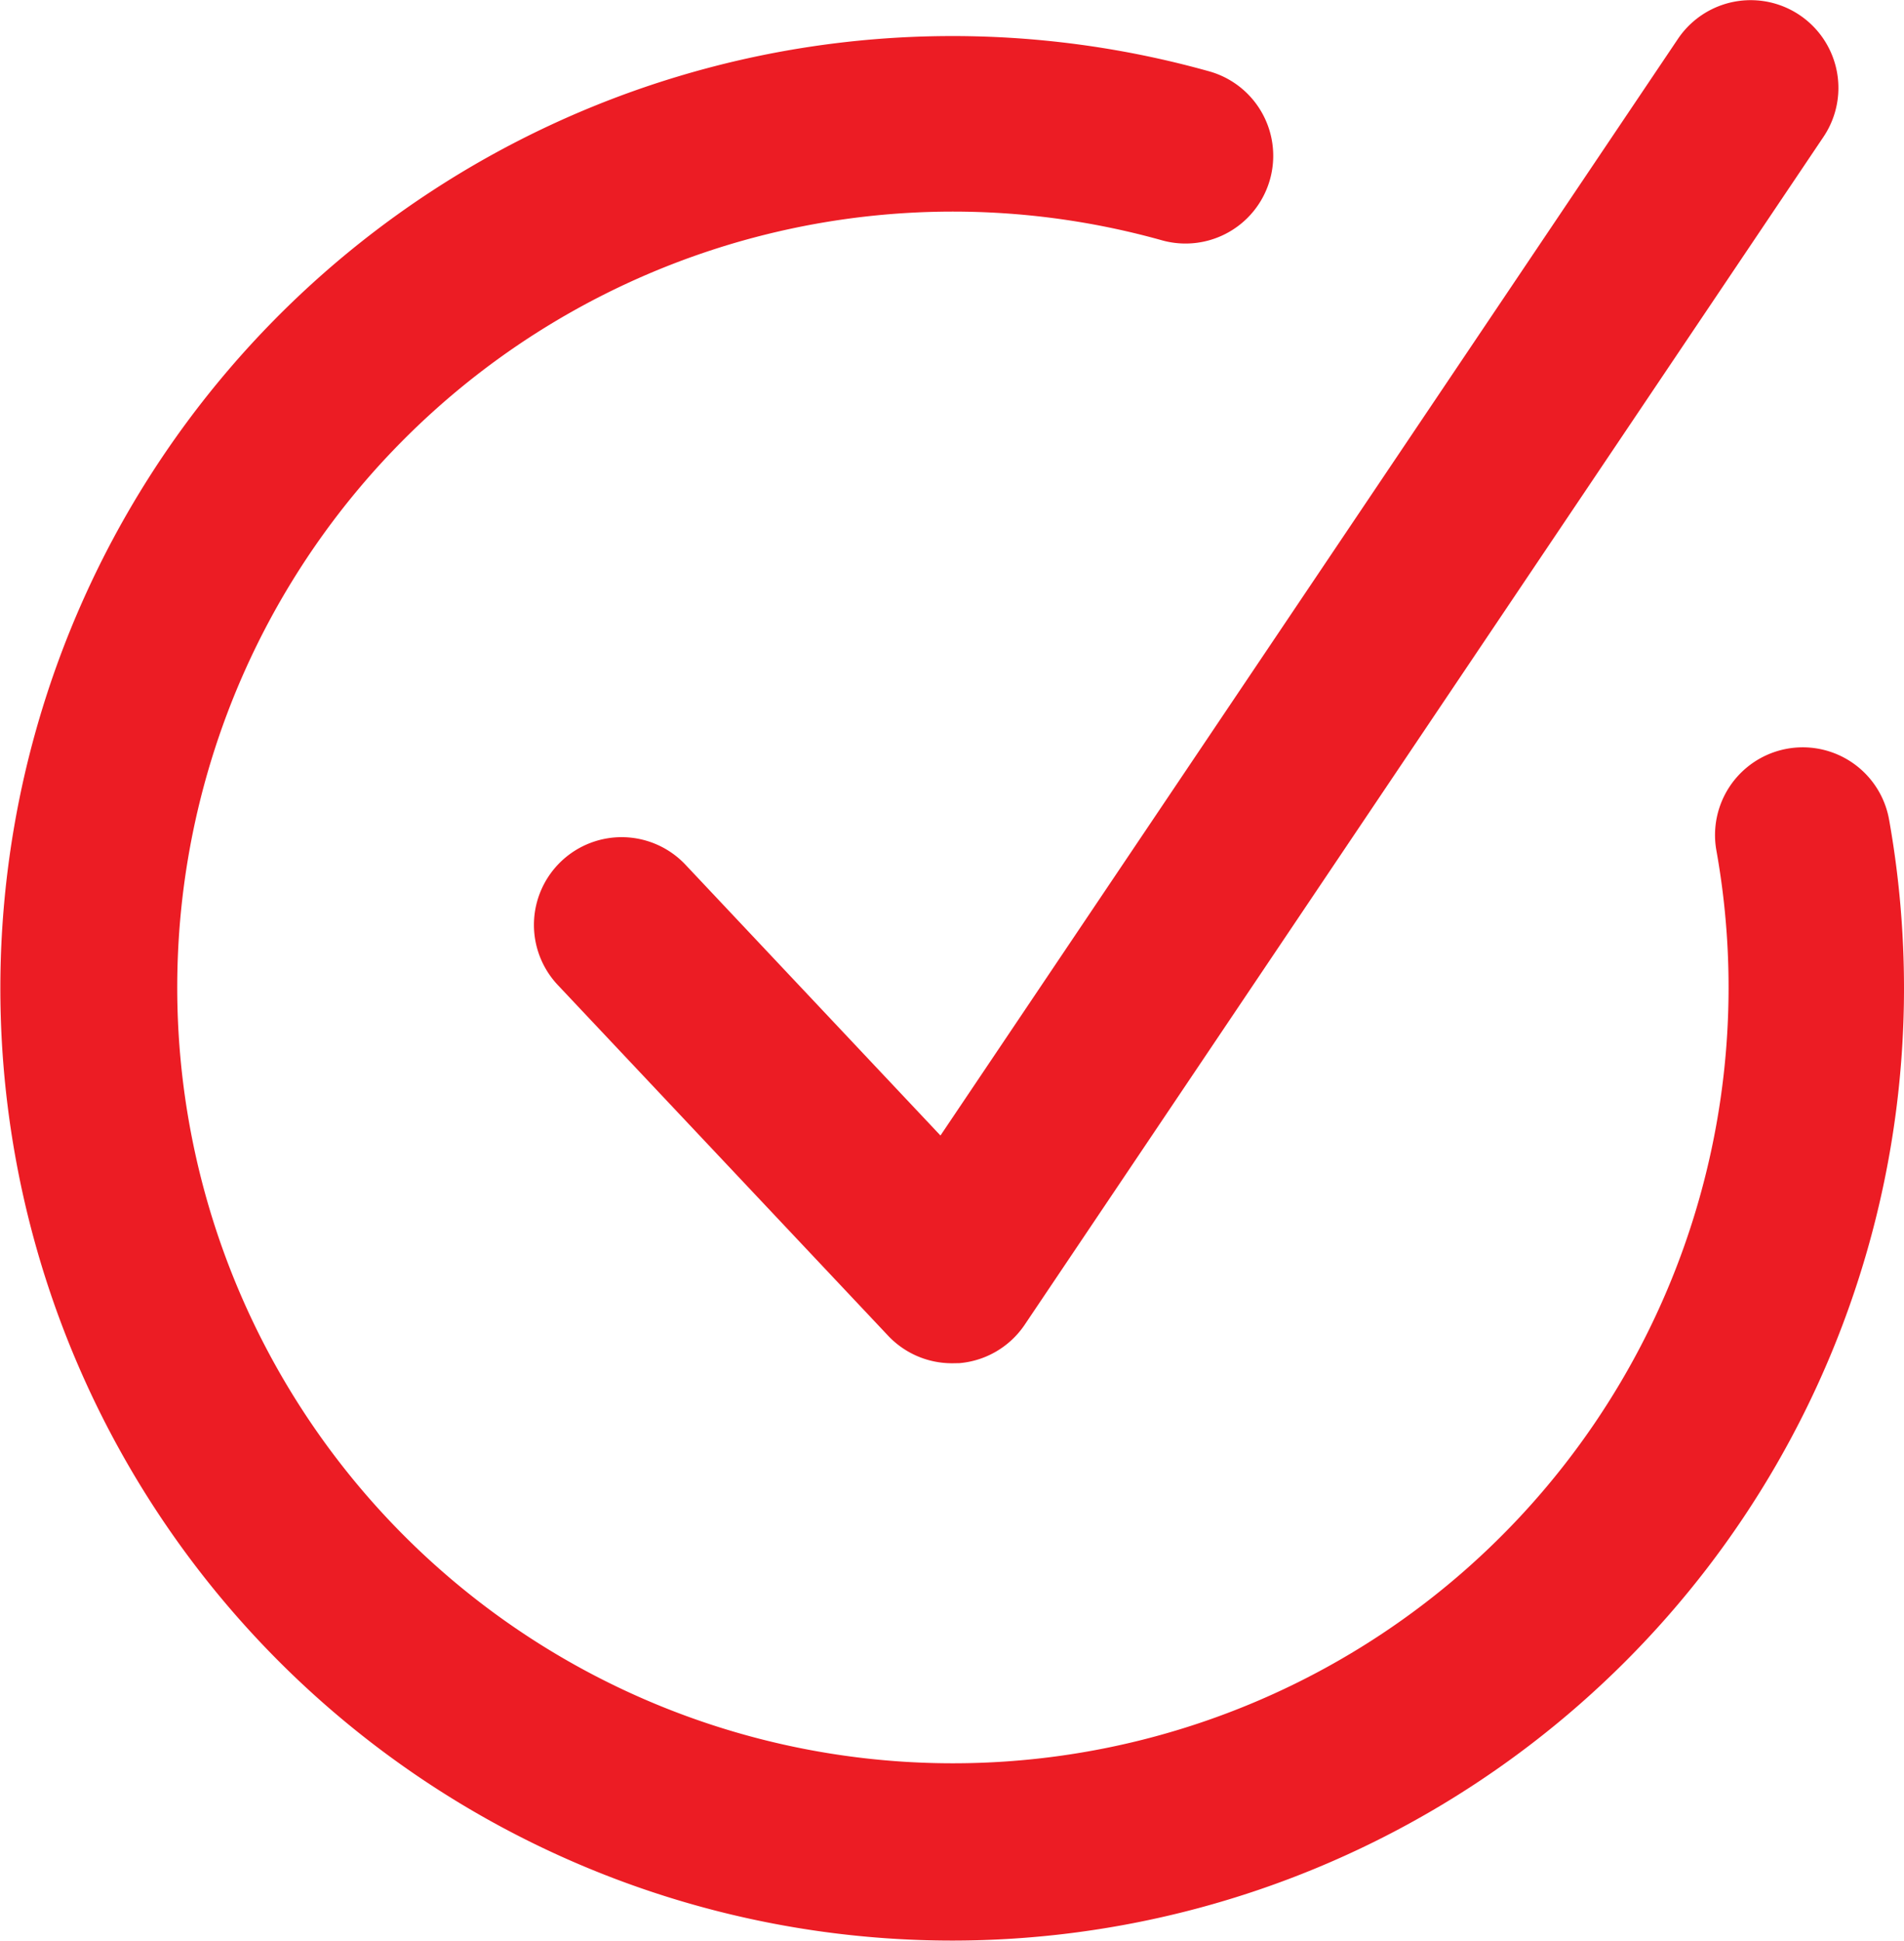
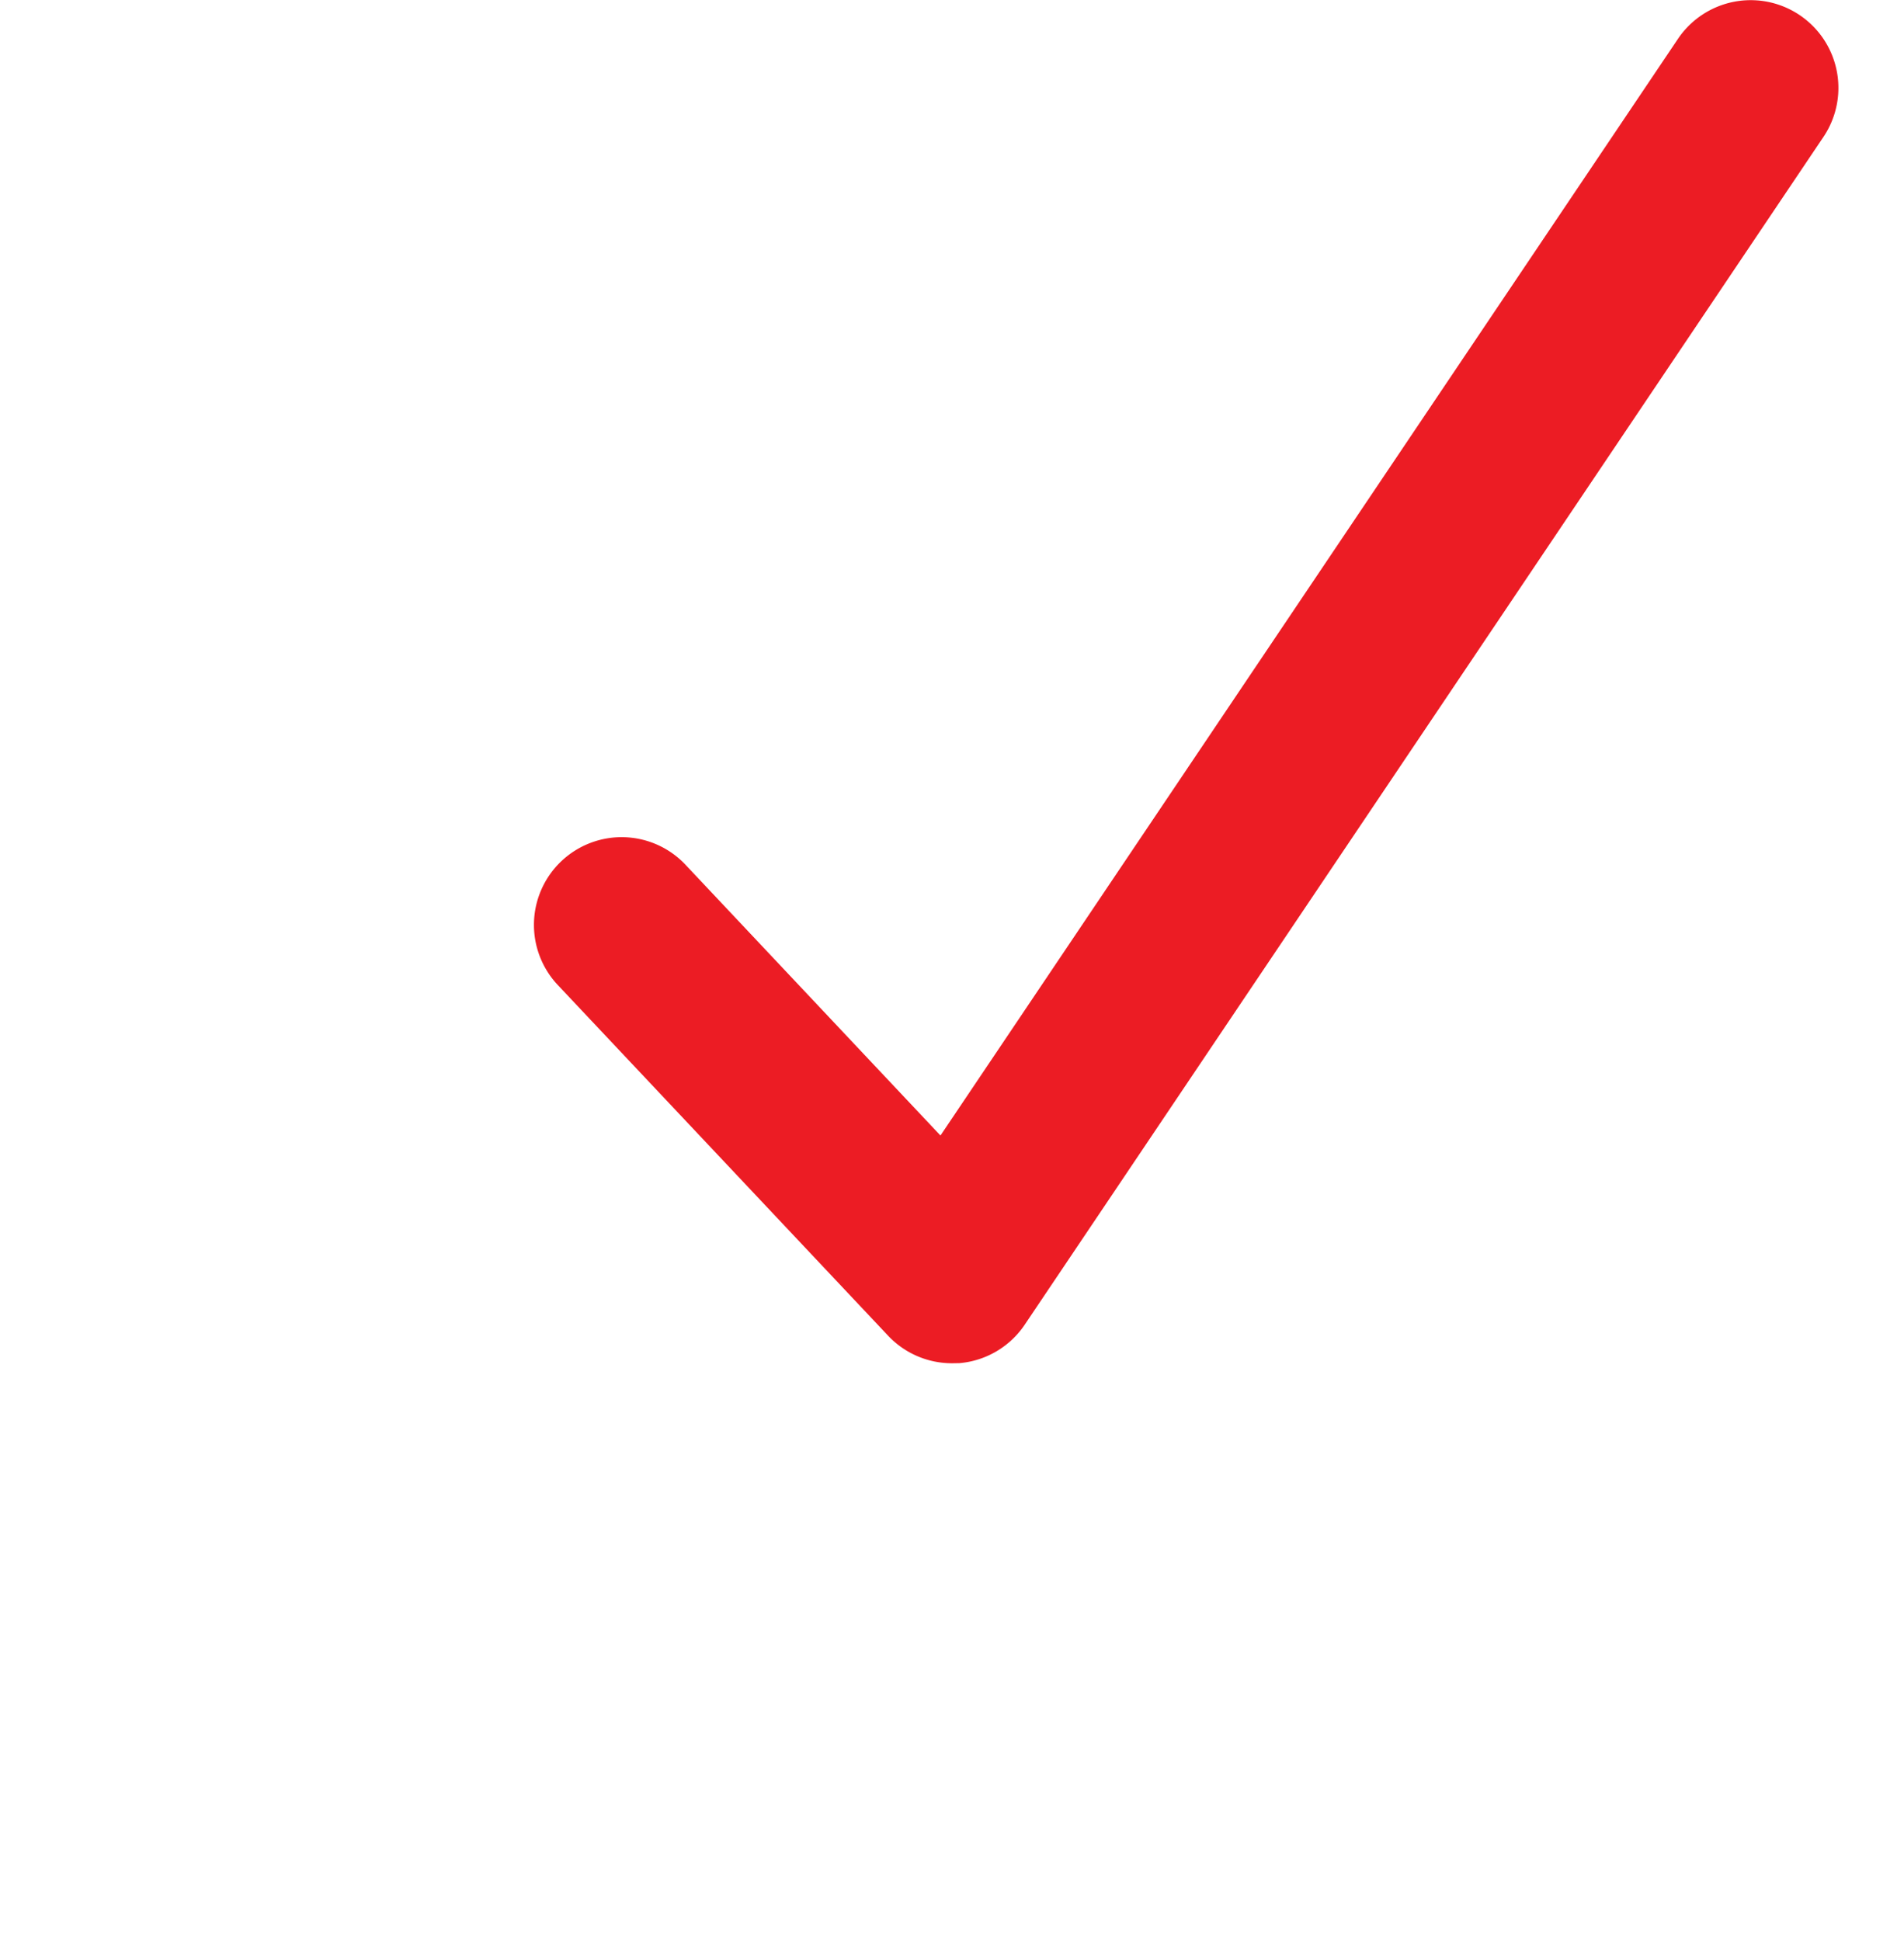
<svg xmlns="http://www.w3.org/2000/svg" width="21.709" height="22.122" viewBox="0 0 21.709 22.122">
  <g id="circle-checkmark" transform="translate(-7.061 -6.039)">
-     <path id="Path_12539" data-name="Path 12539" d="M12.855,25.068A10.855,10.855,0,1,1,15.8,3.764a1,1,0,0,1-.542,1.925,8.844,8.844,0,1,0,6.312,6.953,1,1,0,0,1,1.969-.352,10.962,10.962,0,0,1,.17,1.923A10.855,10.855,0,0,1,12.855,25.068Z" transform="translate(5.061 3.092)" fill="#ec1c24" />
    <path id="Path_12540" data-name="Path 12540" d="M26.855,17.54a1,1,0,0,1-.728-.314l-3.759-3.99a1,1,0,1,1,1.456-1.371l2.9,3.079,8.408-12.5a1,1,0,1,1,1.66,1.116L27.685,17.1a1,1,0,0,1-.748.439C26.91,17.539,26.882,17.54,26.855,17.54Z" transform="translate(-8.94 4.039)" fill="#ec1c24" />
  </g>
</svg>